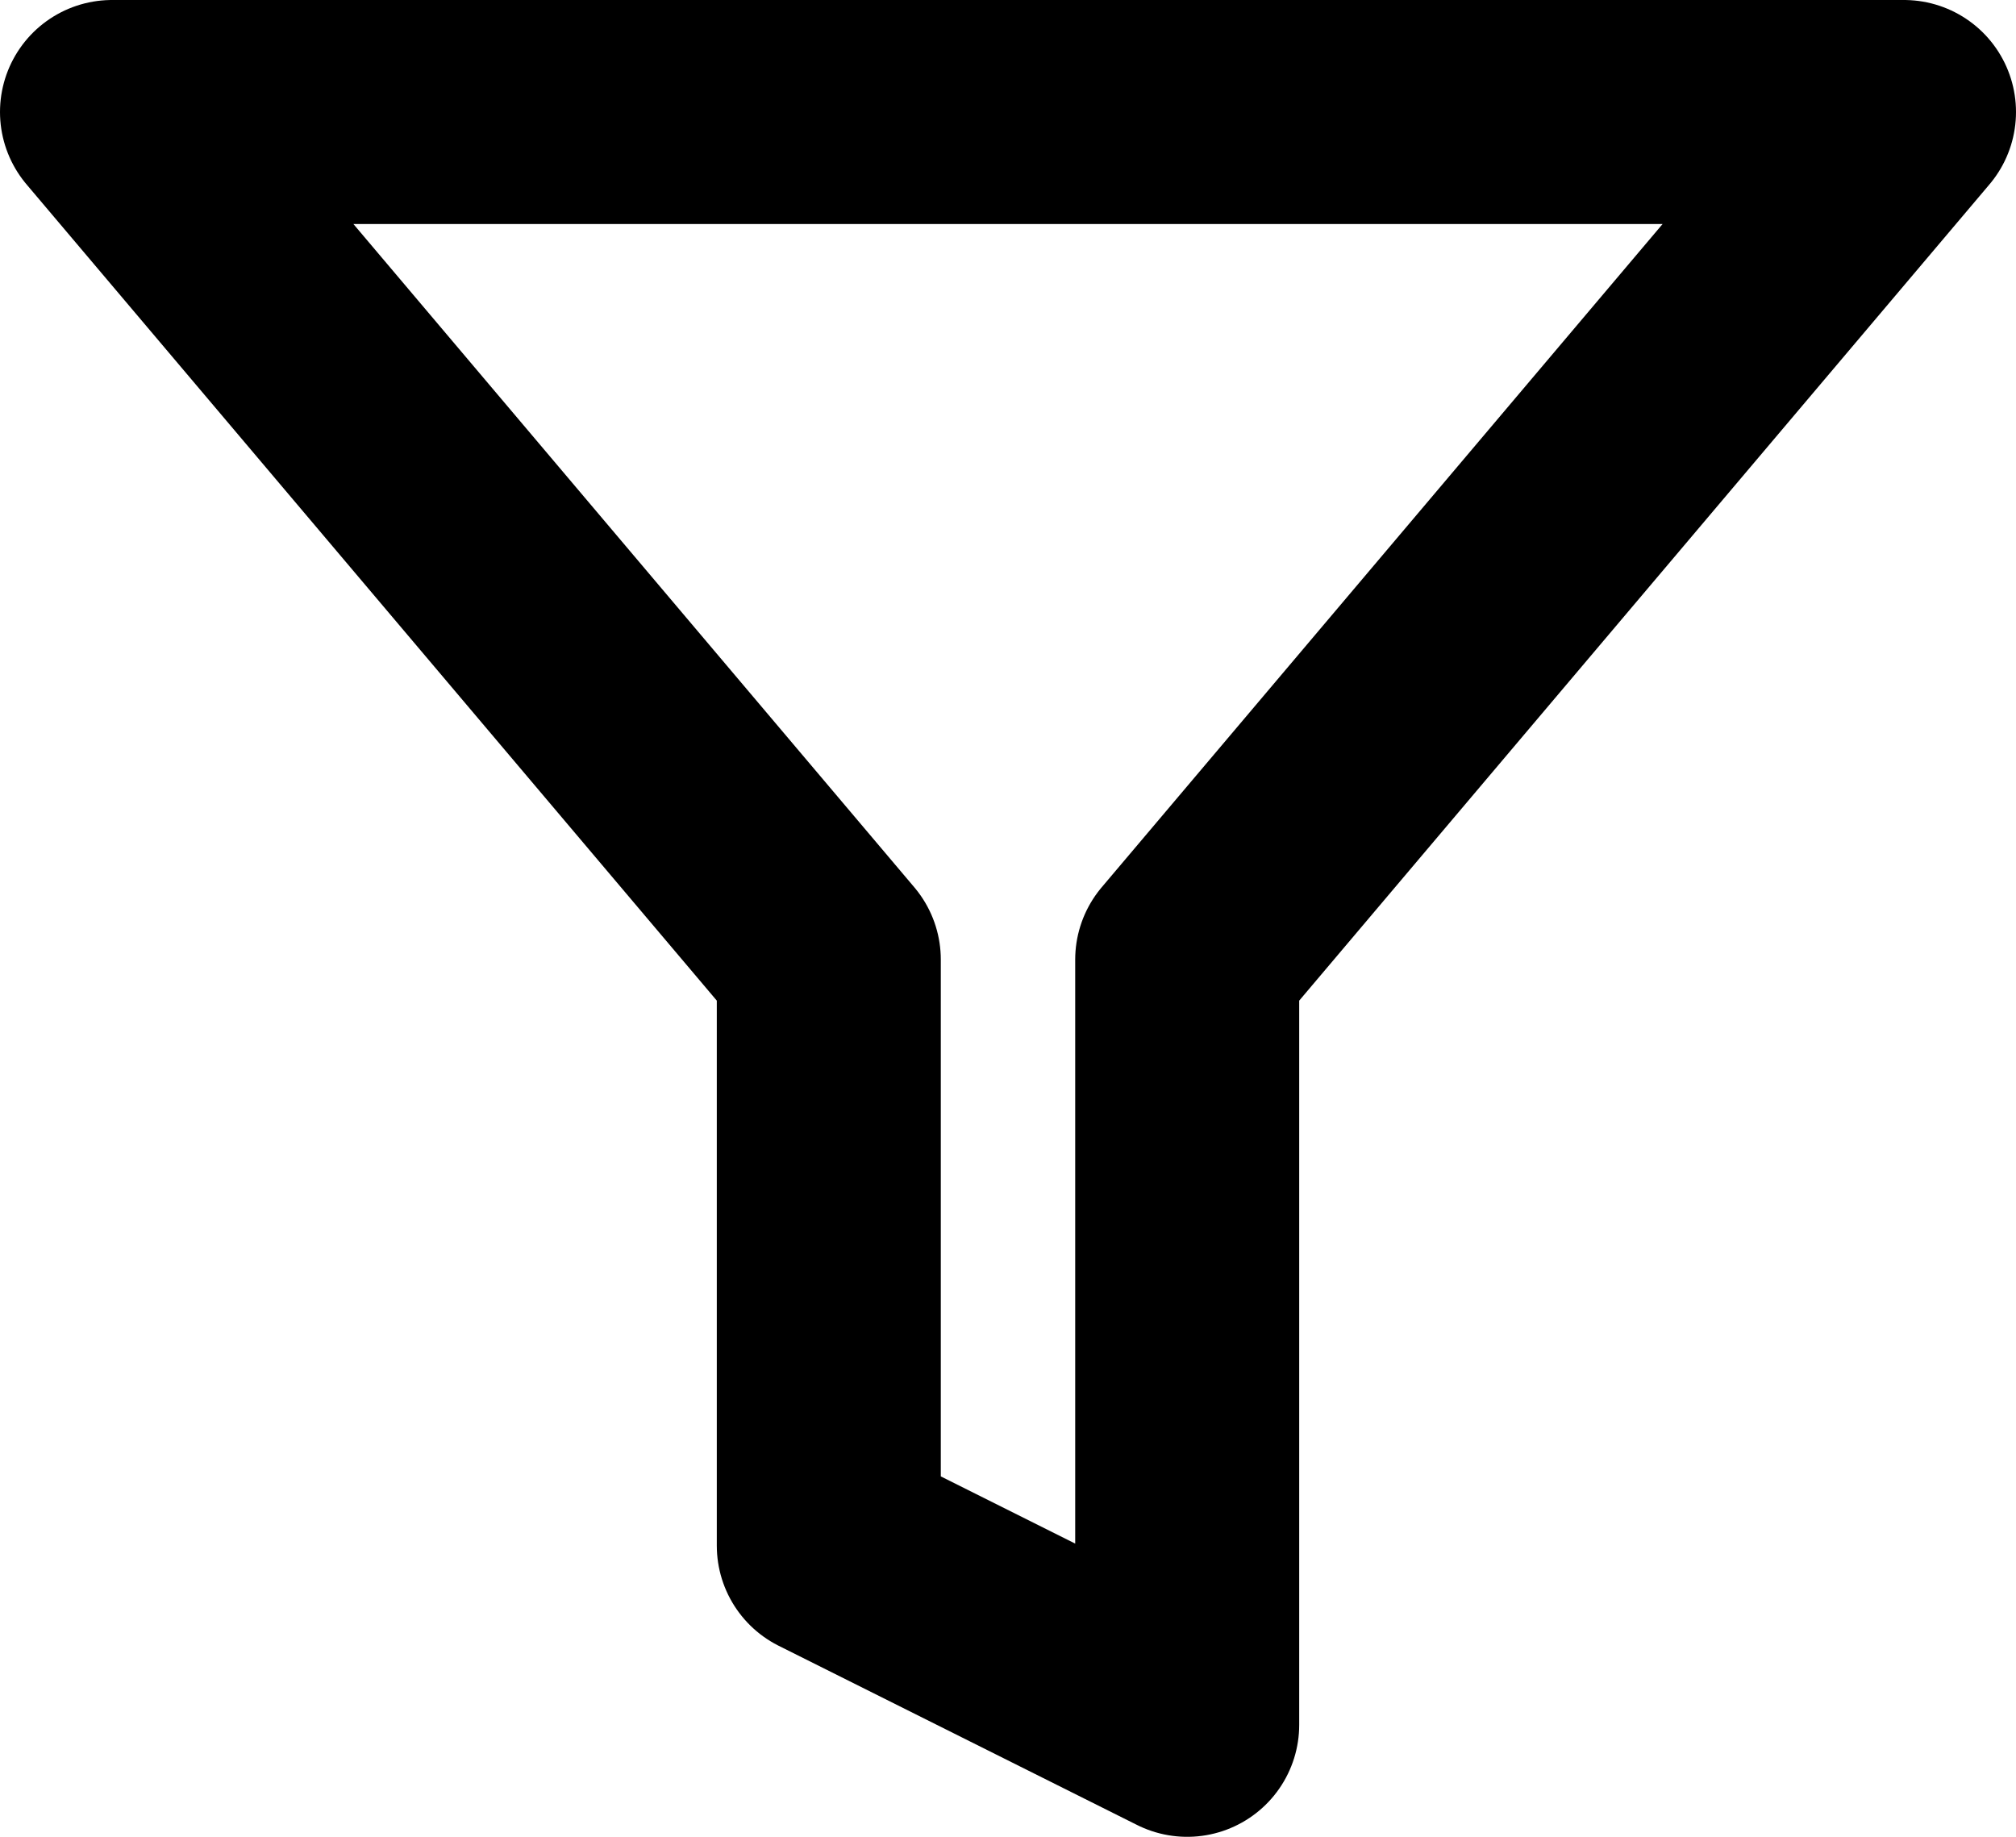
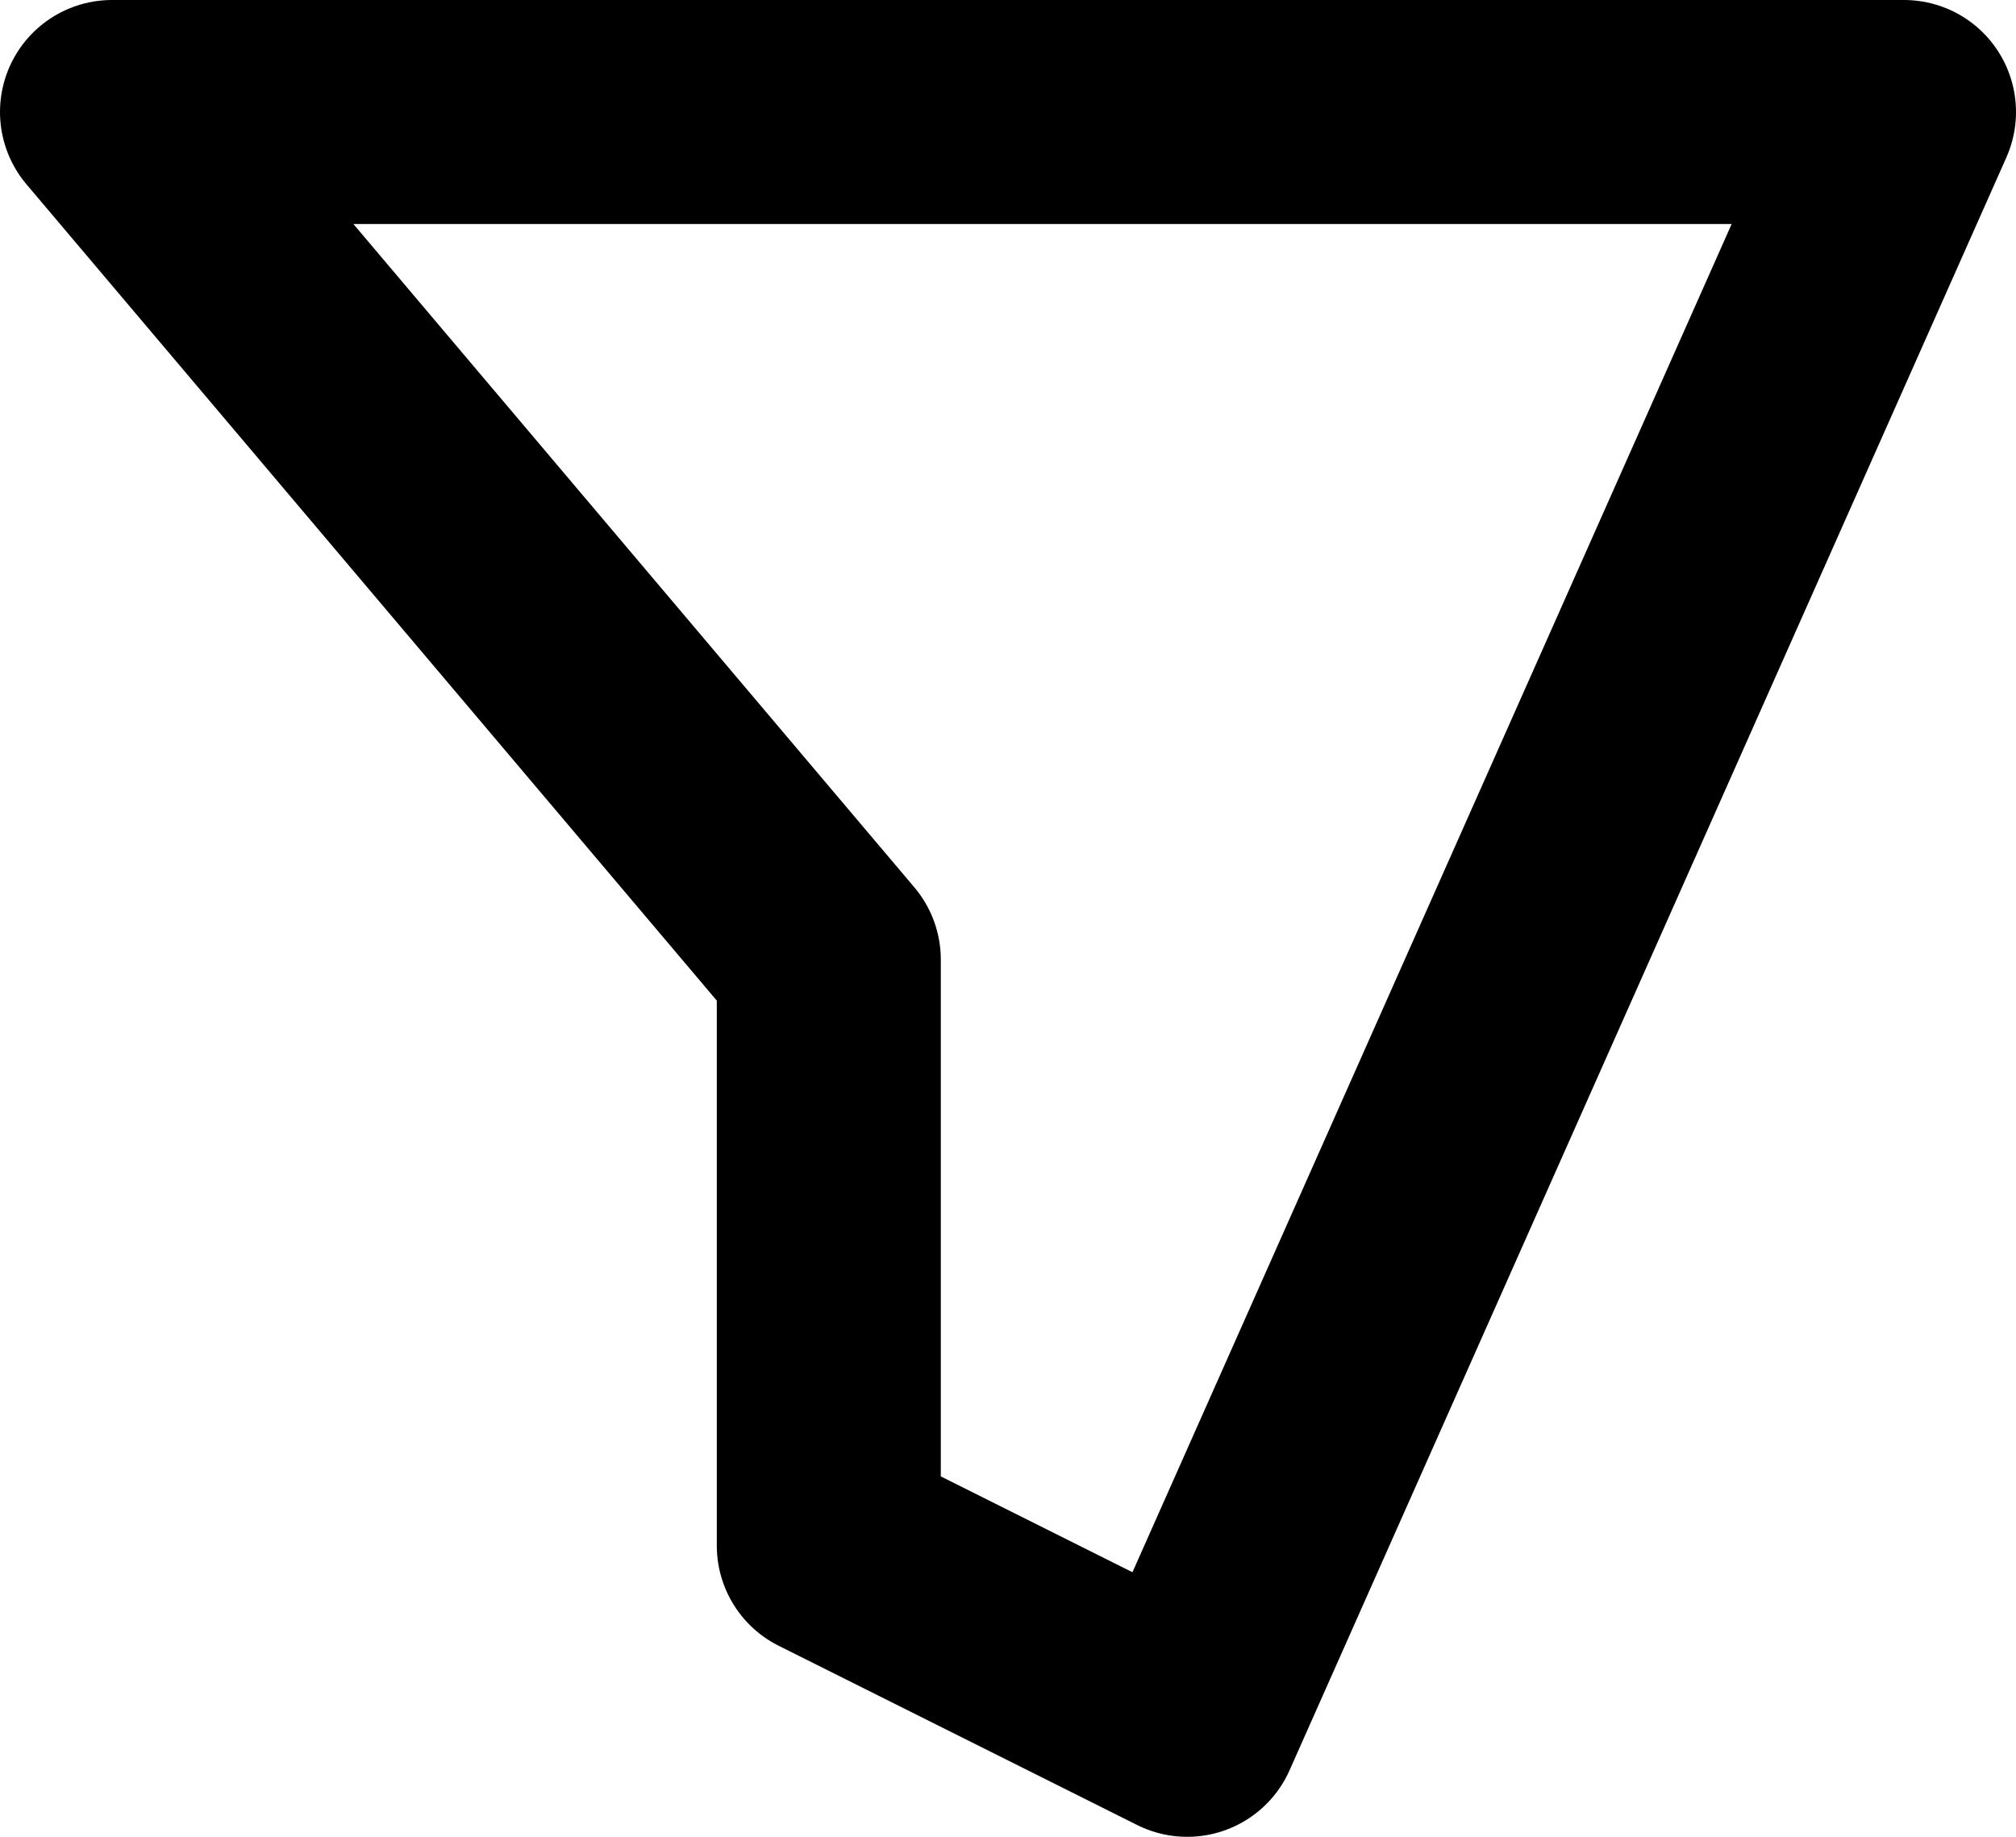
<svg xmlns="http://www.w3.org/2000/svg" width="18" height="16.4" viewBox="0 0 18 16.4">
-   <path id="feather-filter-icon" d="M19,4.5H3l6.4,7.568V17.3l3.2,1.6V12.068Z" transform="translate(-2 -3.5)" fill="none" stroke="#000" stroke-linecap="round" stroke-linejoin="round" stroke-width="2" />
+   <path id="feather-filter-icon" d="M19,4.5H3l6.4,7.568V17.3l3.2,1.6Z" transform="translate(-2 -3.5)" fill="none" stroke="#000" stroke-linecap="round" stroke-linejoin="round" stroke-width="2" />
</svg>